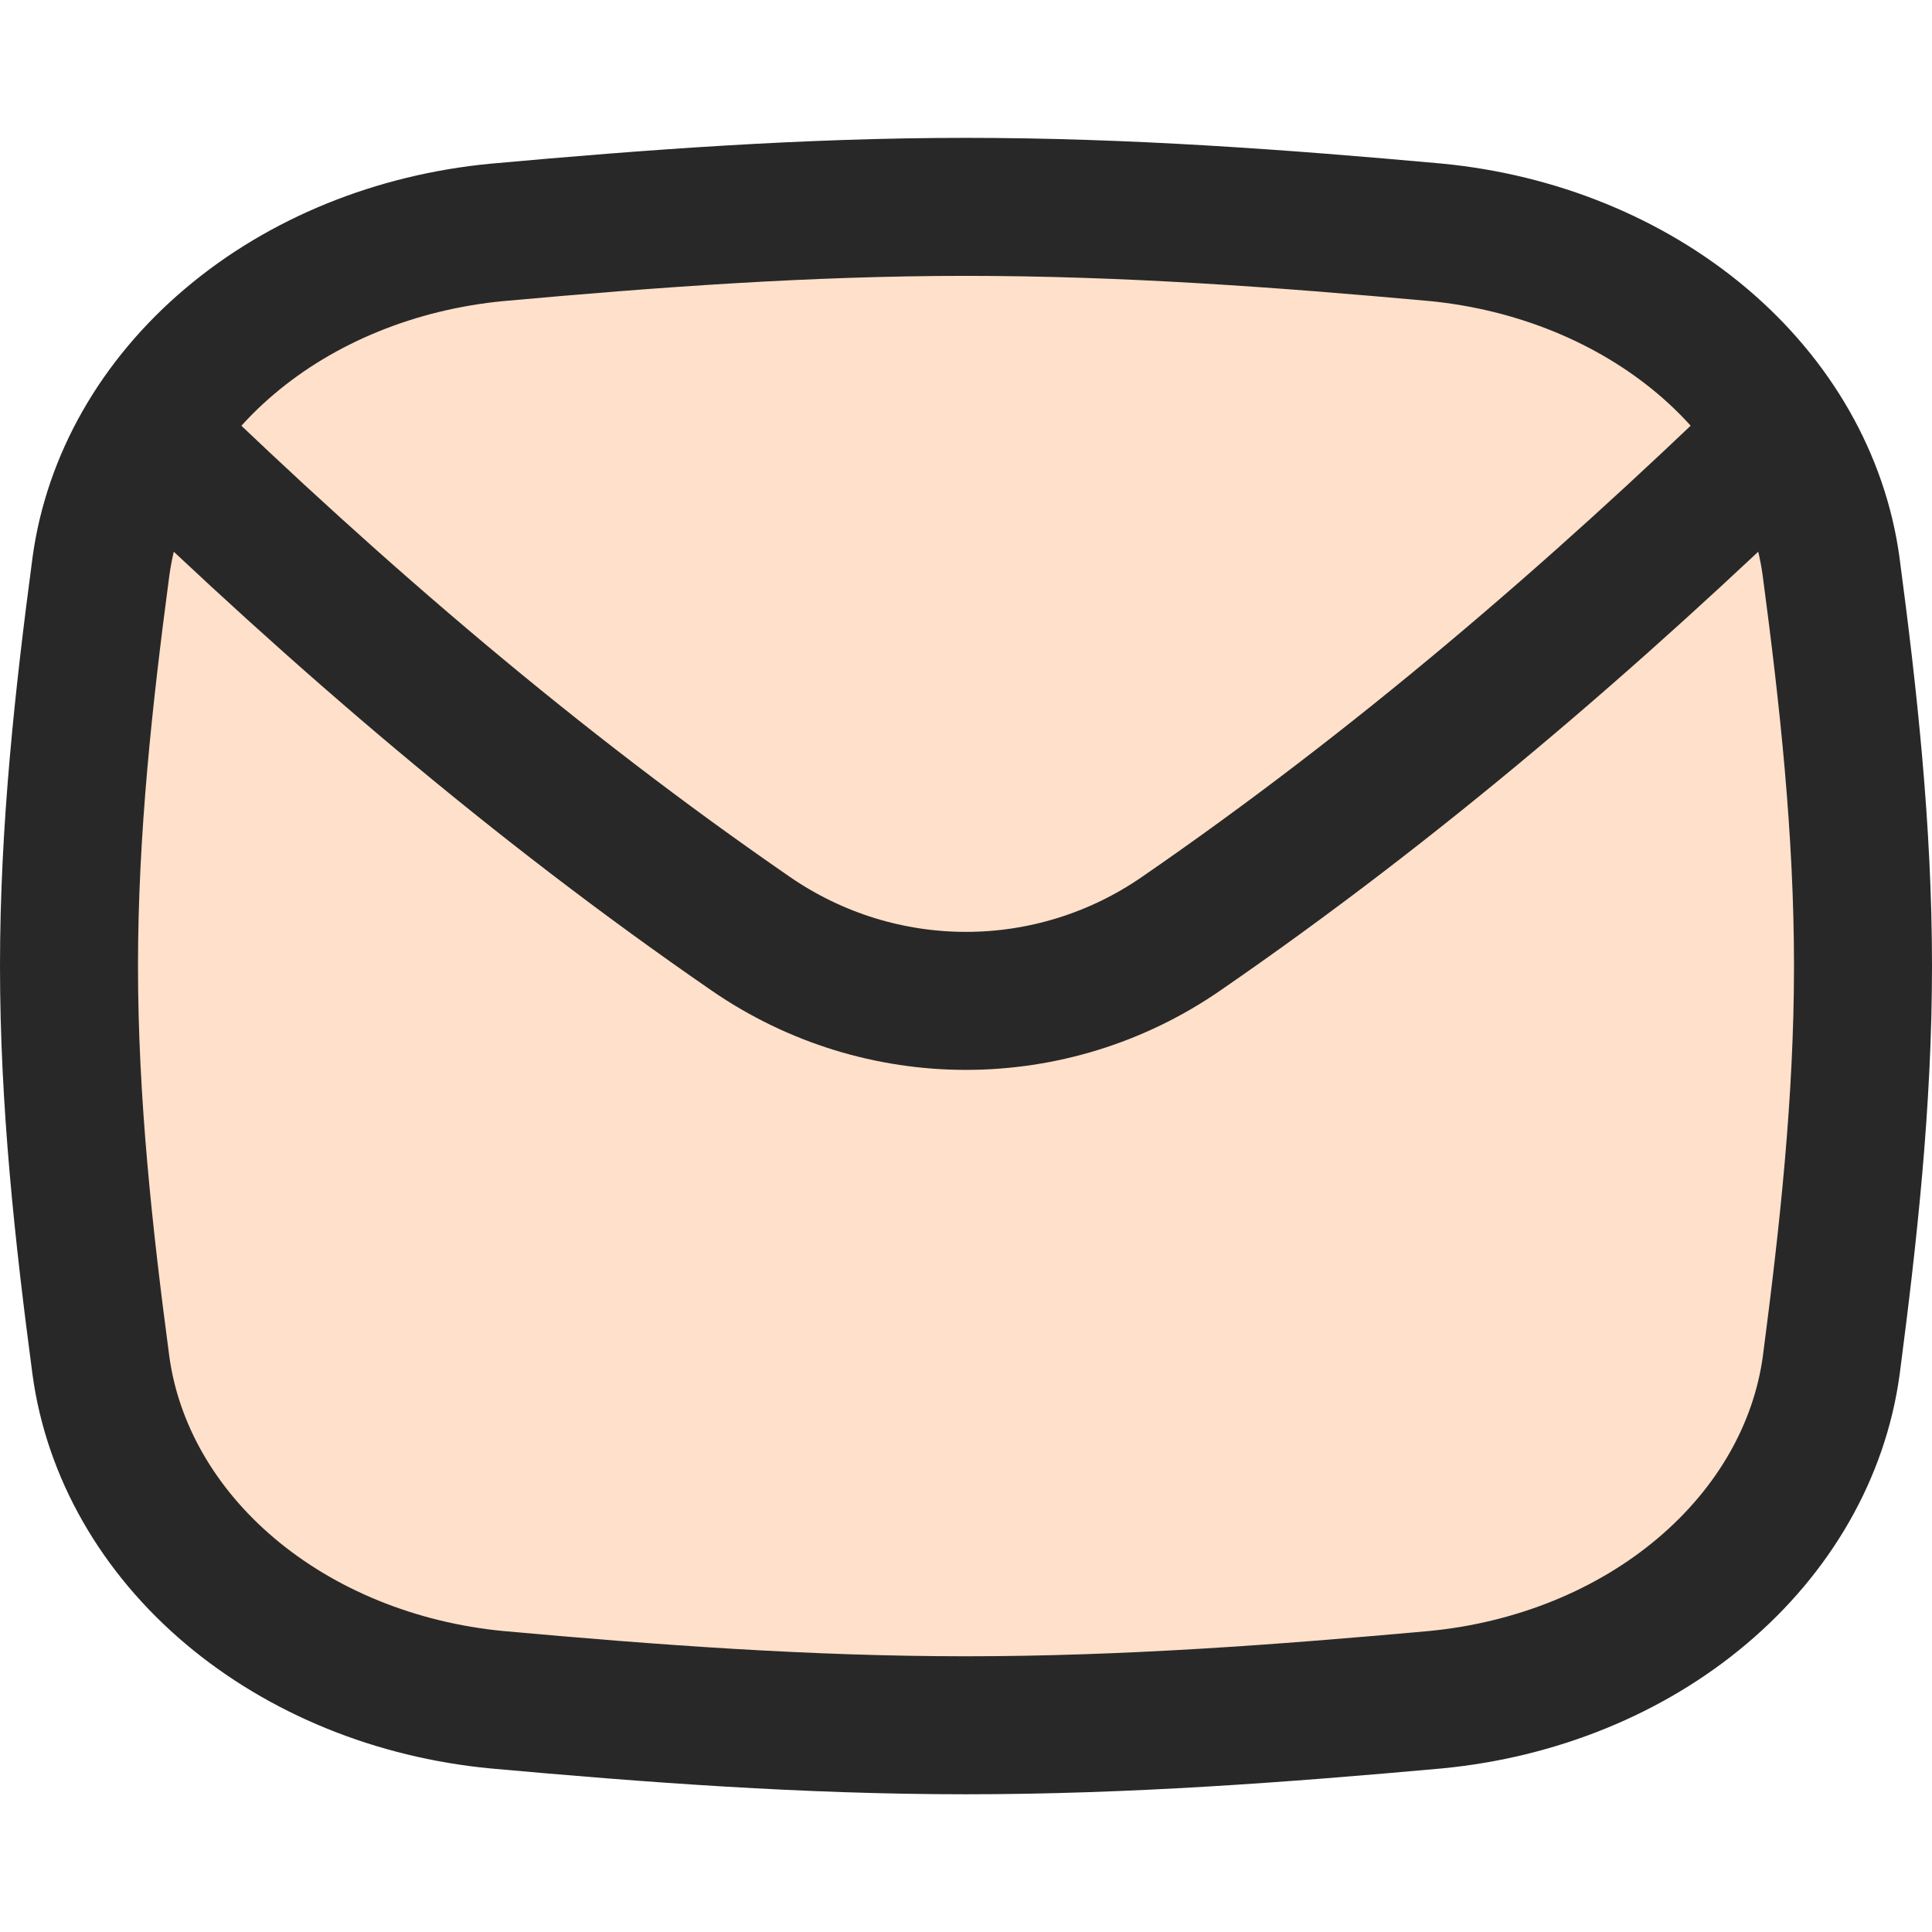
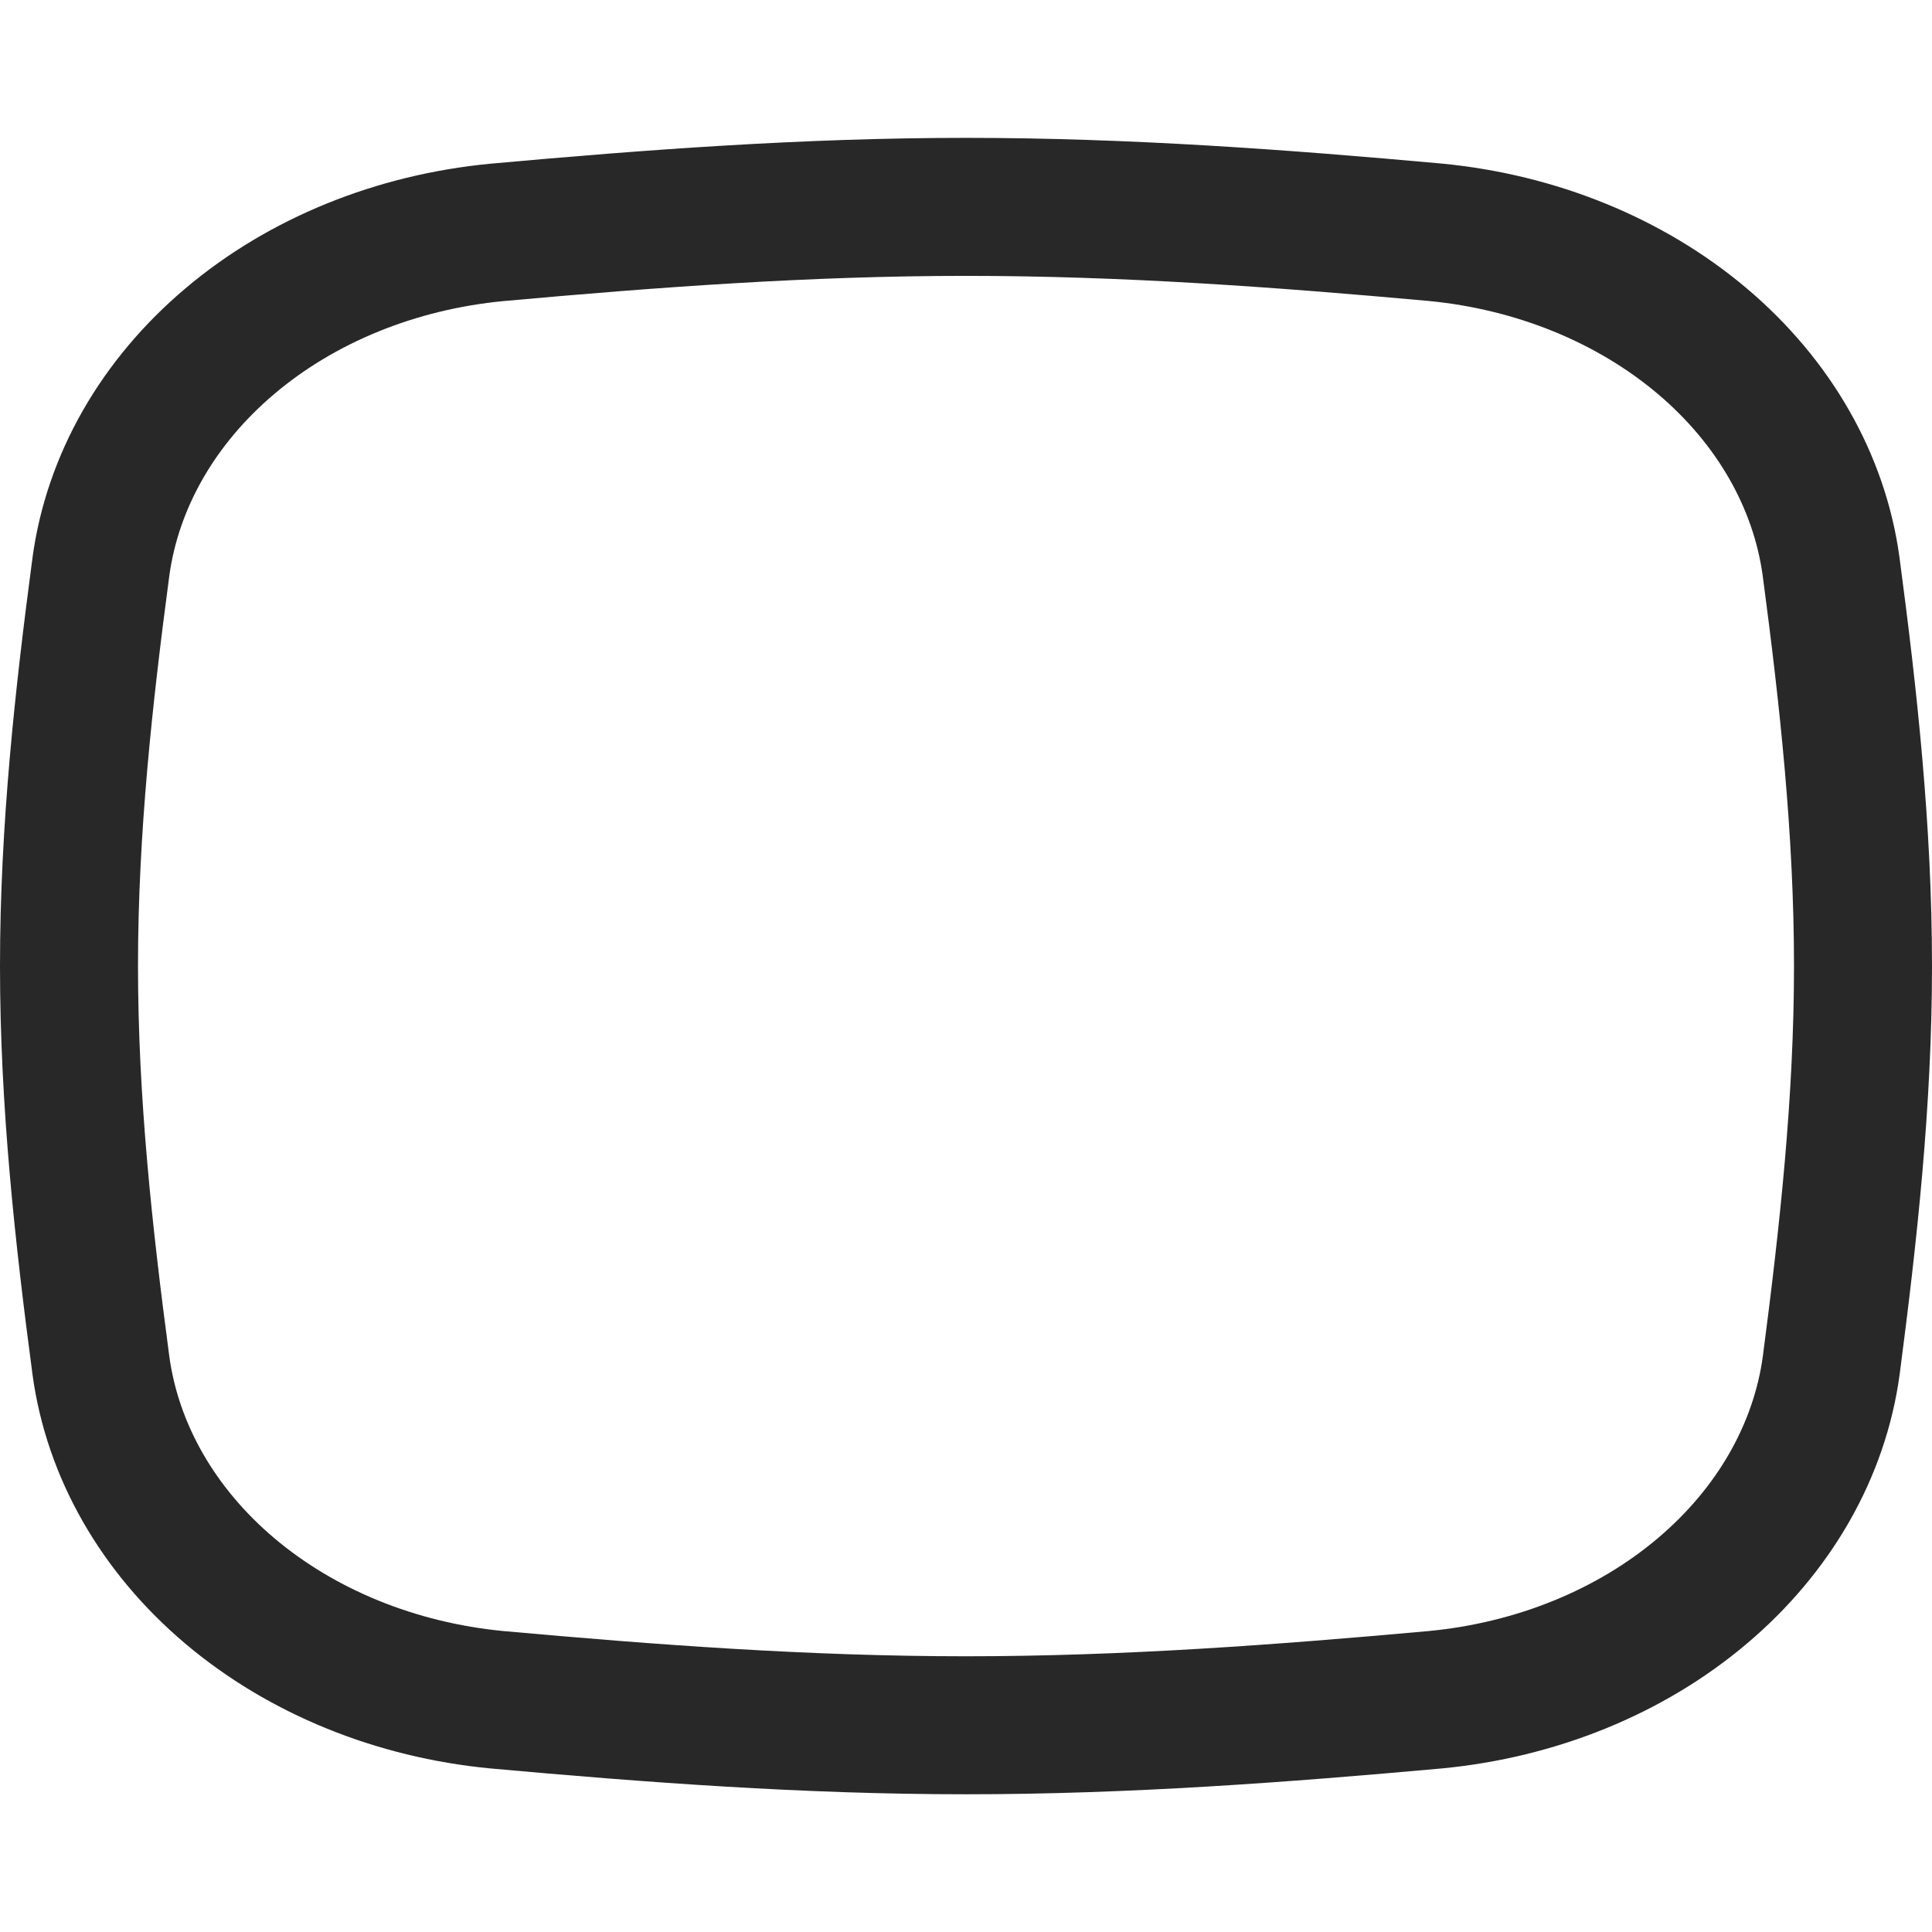
<svg xmlns="http://www.w3.org/2000/svg" fill="none" viewBox="0 0 14 14" id="Mail-Send-Envelope--Streamline-Flex.svg" height="14" width="14">
  <desc>Mail Send Envelope Streamline Icon: https://streamlinehq.com</desc>
  <g id="mail-send-envelope--envelope-email-message-unopened-sealed-close">
-     <path id="Intersect" fill="#FFE0CA" d="M3.601 1.684c-0.732 0.07 -1.414 0.347 -1.935 0.788 -0.521 0.44 -0.851 1.017 -0.935 1.636C0.606 5.049 0.5 6.014 0.5 7c0 0.986 0.106 1.952 0.231 2.893 0.084 0.619 0.414 1.196 0.935 1.636 0.521 0.44 1.203 0.718 1.935 0.788 1.106 0.1 2.241 0.185 3.399 0.185 1.158 0 2.293 -0.085 3.4 -0.185 0.732 -0.07 1.414 -0.347 1.935 -0.788 0.521 -0.44 0.851 -1.017 0.935 -1.636C13.393 8.951 13.5 7.986 13.5 7c0 -0.986 -0.106 -1.952 -0.231 -2.893 -0.084 -0.619 -0.414 -1.196 -0.935 -1.636 -0.521 -0.44 -1.203 -0.718 -1.935 -0.788C9.294 1.583 8.159 1.499 7 1.499s-2.293 0.085 -3.399 0.185Z" stroke-width="1" />
-     <path id="Vector 15" stroke="#282828" stroke-linecap="round" stroke-linejoin="round" d="M1.094 3.15C2.458 4.469 3.879 5.69 5.44 6.766c0.941 0.649 2.179 0.649 3.119 -0C10.121 5.69 11.542 4.469 12.906 3.15" stroke-width="1" />
    <path id="Intersect_2" stroke="#282828" stroke-linecap="round" stroke-linejoin="round" d="M3.601 1.684c-0.732 0.07 -1.414 0.347 -1.935 0.788 -0.521 0.44 -0.851 1.017 -0.935 1.636C0.606 5.049 0.5 6.014 0.5 7c0 0.986 0.106 1.952 0.231 2.893 0.084 0.619 0.414 1.196 0.935 1.636 0.521 0.44 1.203 0.718 1.935 0.788 1.106 0.1 2.241 0.185 3.399 0.185 1.158 0 2.293 -0.085 3.4 -0.185 0.732 -0.07 1.414 -0.347 1.935 -0.788 0.521 -0.44 0.851 -1.017 0.935 -1.636C13.393 8.951 13.5 7.986 13.5 7c0 -0.986 -0.106 -1.952 -0.231 -2.893 -0.084 -0.619 -0.414 -1.196 -0.935 -1.636 -0.521 -0.44 -1.203 -0.718 -1.935 -0.788C9.294 1.583 8.159 1.499 7 1.499s-2.293 0.085 -3.399 0.185Z" stroke-width="1" />
  </g>
</svg>